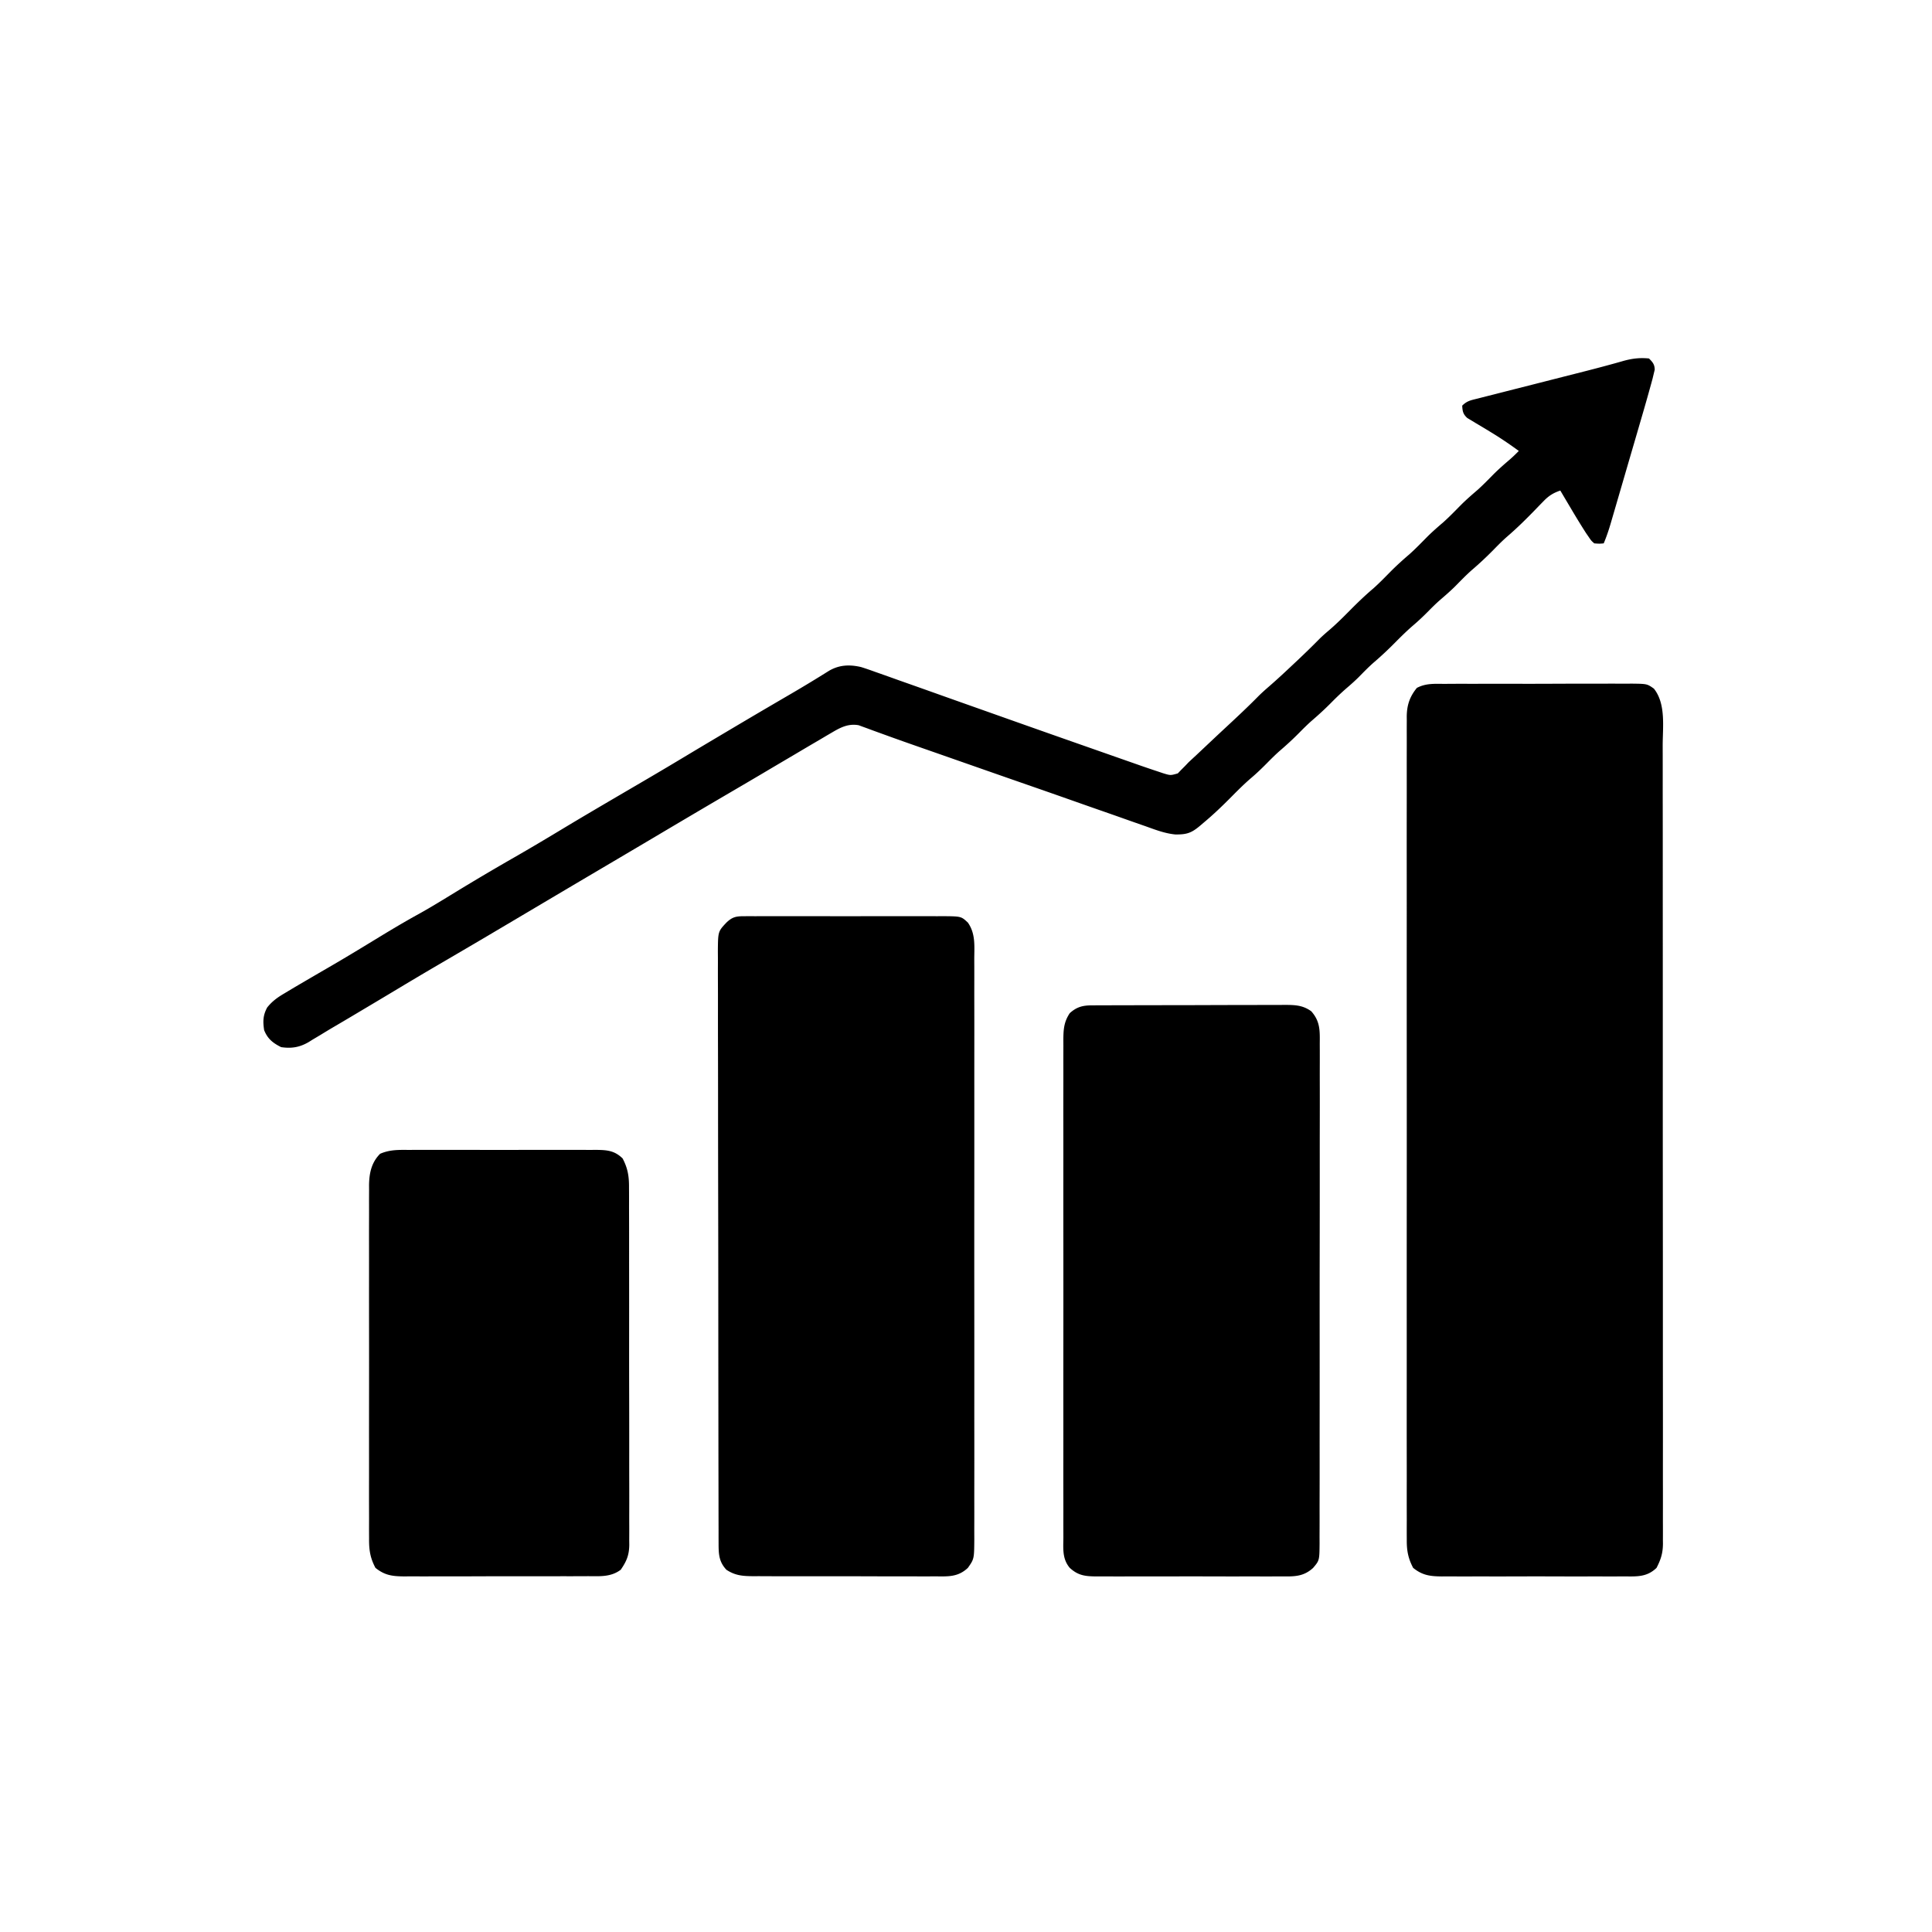
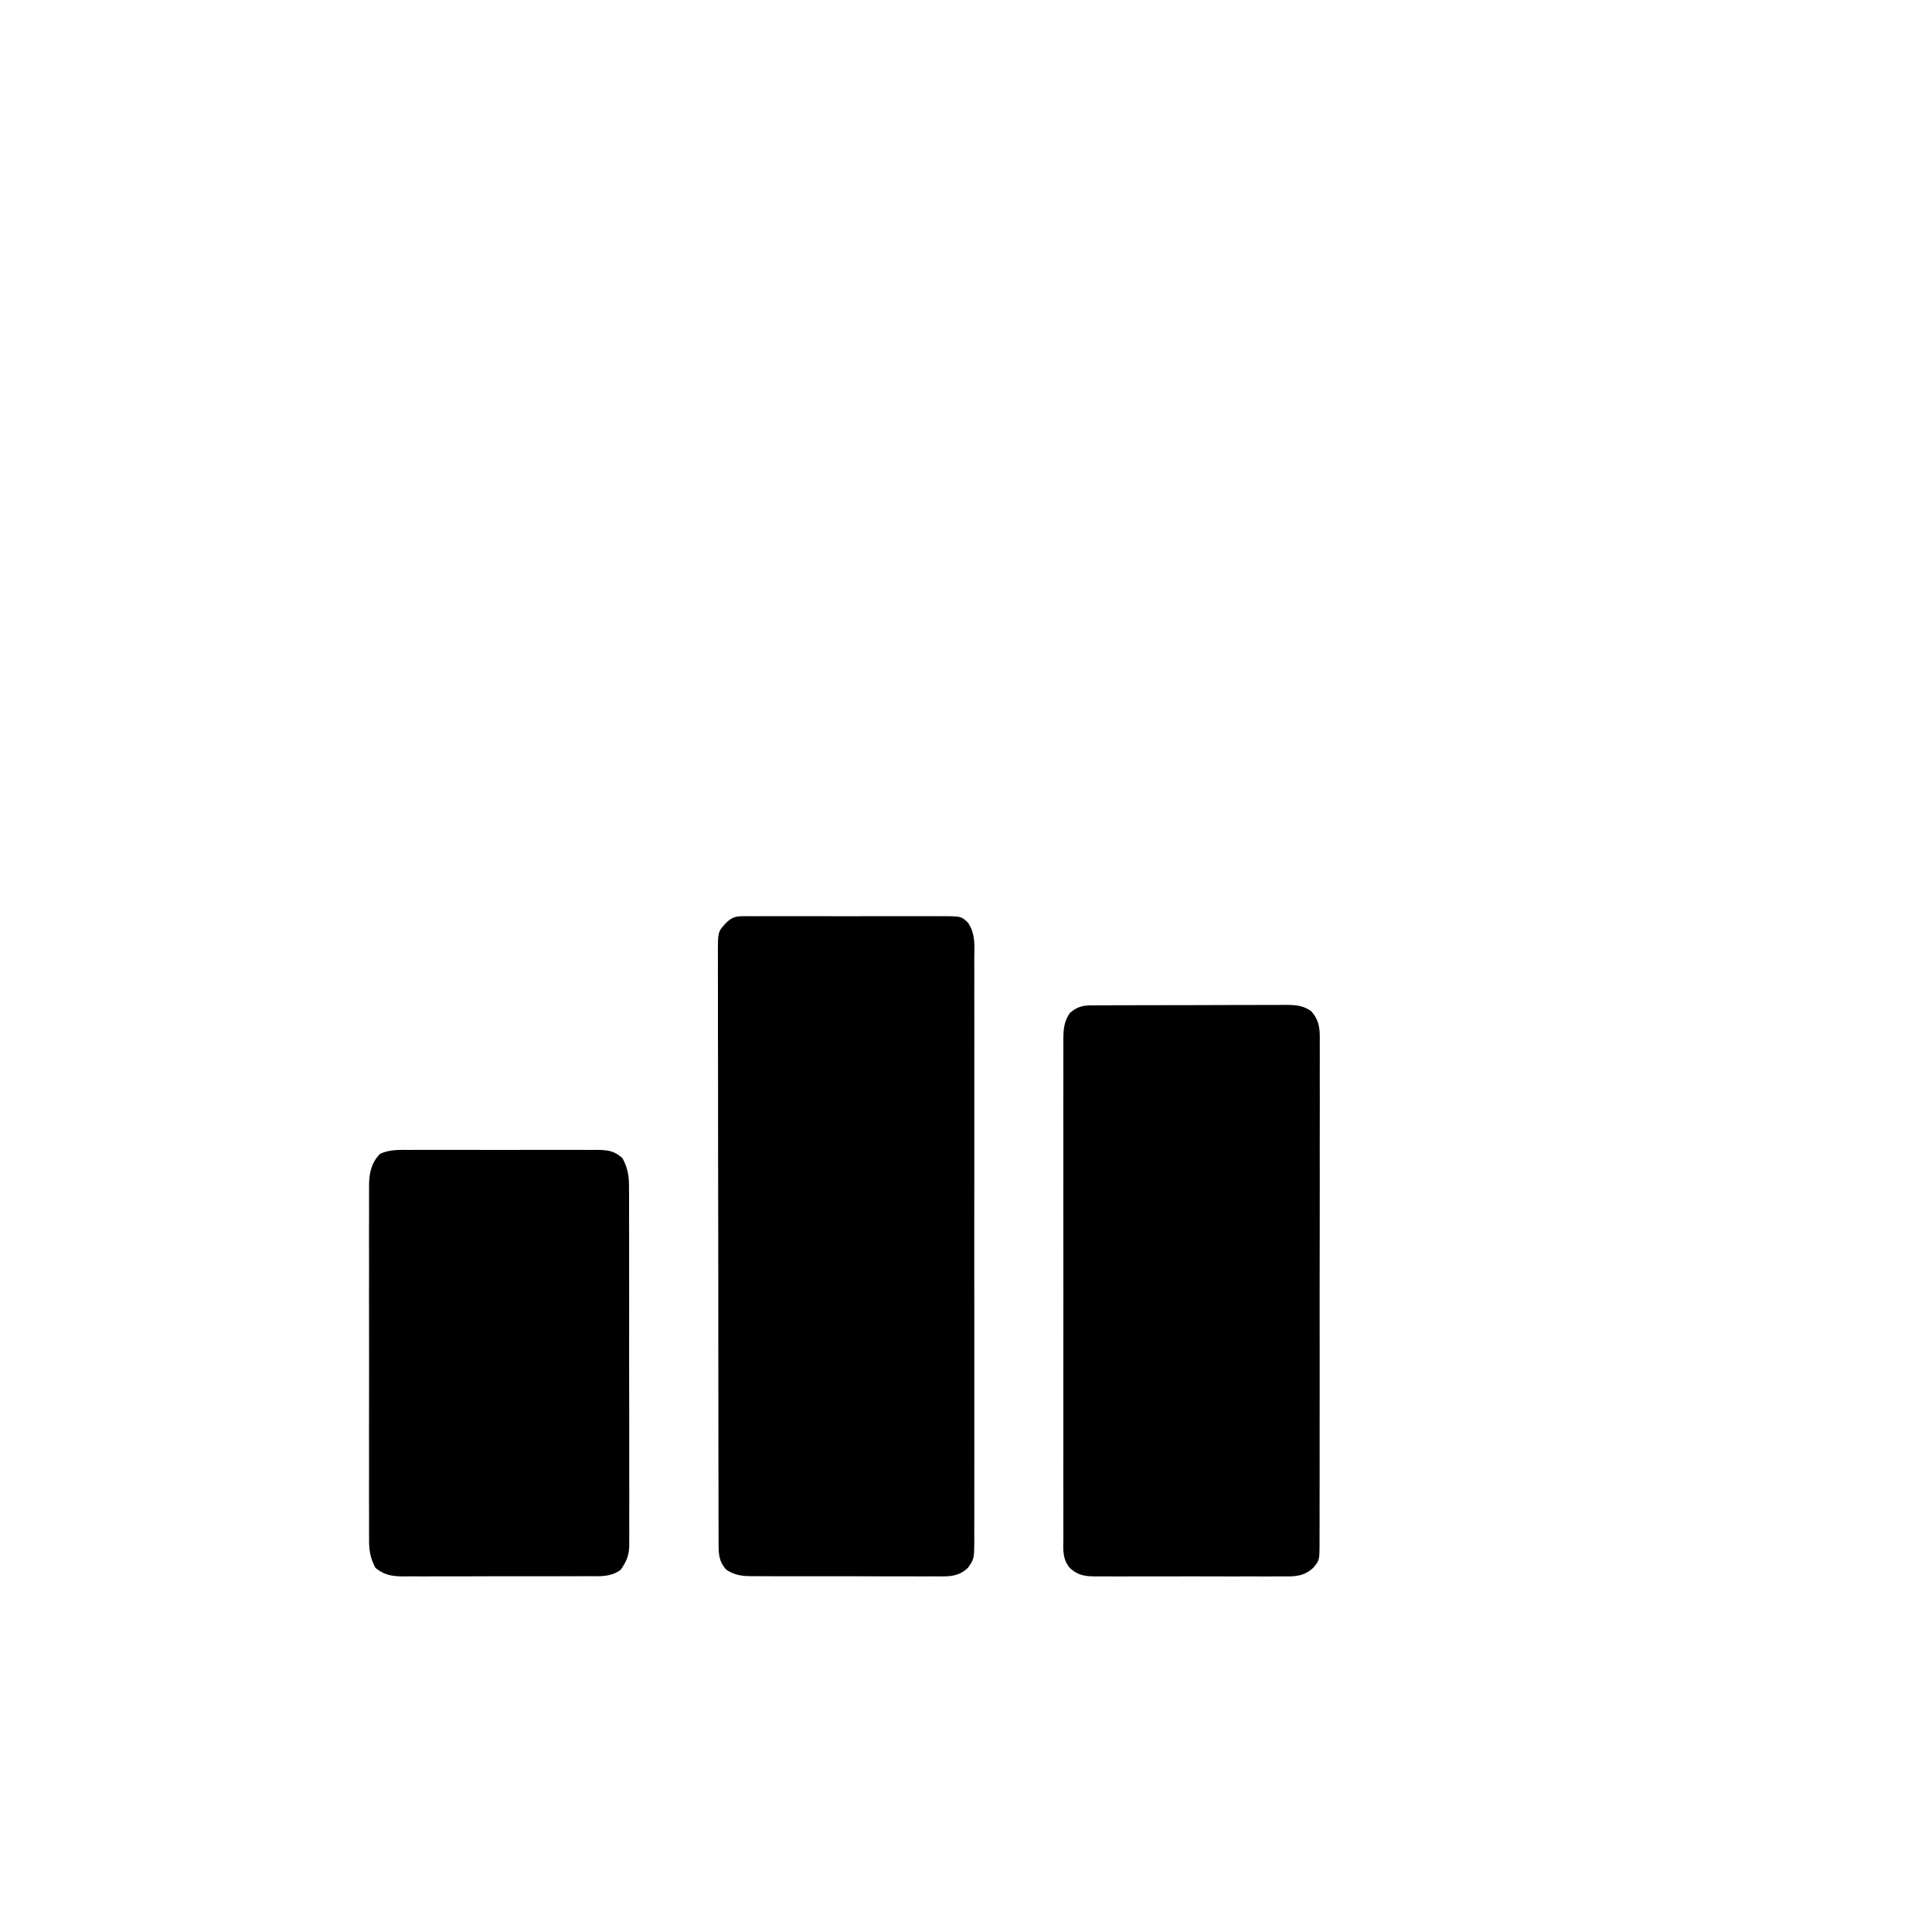
<svg xmlns="http://www.w3.org/2000/svg" width="1024" height="1024">
-   <path d="M874 190c1.957 1.961 2.983 3.127 3.037 5.942l-.527 2.178-.641 2.678c-1.931 7.118-3.95 14.206-6.025 21.284-.508 1.745-1.016 3.49-1.524 5.235a8205.944 8205.944 0 0 1-3.187 10.915 8546.608 8546.608 0 0 0-4.075 13.974c-1.046 3.596-2.095 7.191-3.145 10.786a7024.68 7024.68 0 0 0-1.502 5.154 4282.754 4282.754 0 0 1-2.103 7.192l-.62 2.136C852.629 281.068 851.46 284.551 850 288c-2.318.209-2.318.209-5 0-1.577-1.381-1.577-1.381-2.914-3.344l-1.524-2.215c-2.729-4.267-5.367-8.577-7.936-12.941-.818-1.377-.818-1.377-1.652-2.781A2152.992 2152.992 0 0 1 827 260c-3.81 1.302-6.135 2.78-8.926 5.668l-2.166 2.209-2.221 2.311c-4.803 4.949-9.633 9.727-14.868 14.22-2.571 2.25-4.933 4.648-7.319 7.093-3.709 3.765-7.519 7.328-11.539 10.758-3.052 2.711-5.872 5.646-8.738 8.551-2.65 2.612-5.434 5.024-8.258 7.445-2.073 1.842-4.019 3.77-5.965 5.746-2.52 2.559-5.081 4.982-7.812 7.312-3.389 2.91-6.552 6.009-9.688 9.188-3.733 3.784-7.562 7.374-11.605 10.824-2.763 2.444-5.312 5.084-7.898 7.711-1.917 1.887-3.892 3.652-5.934 5.402-2.99 2.569-5.794 5.256-8.562 8.062-3.361 3.407-6.837 6.575-10.469 9.688-2.268 2.023-4.397 4.149-6.531 6.312-3.361 3.407-6.837 6.575-10.469 9.688-2.268 2.023-4.397 4.149-6.531 6.312-2.667 2.704-5.355 5.293-8.25 7.75-3.777 3.233-7.257 6.717-10.75 10.25-4.667 4.715-9.401 9.249-14.5 13.5l-1.746 1.492c-4.724 4.01-7.202 4.865-13.308 4.792-5.521-.532-10.562-2.485-15.754-4.35l-3.707-1.289c-3.297-1.147-6.588-2.313-9.877-3.482-3.444-1.22-6.894-2.423-10.343-3.627a5590.682 5590.682 0 0 1-16.578-5.825c-6.616-2.336-13.238-4.651-19.866-6.952-9.432-3.277-18.859-6.569-28.282-9.869a55482.339 55482.339 0 0 0-10.557-3.695 39387.721 39387.721 0 0 1-5.367-1.879c-4.296-1.504-8.593-3.007-12.891-4.506-7.054-2.462-14.102-4.935-21.12-7.496l-3.253-1.174a472.109 472.109 0 0 1-5.682-2.095l-2.456-.883-2.053-.761c-5.205-.962-9.252.929-13.658 3.523l-3.152 1.837L435 391.75a2998.362 2998.362 0 0 1-3.51 2.057c-3.503 2.053-6.996 4.123-10.489 6.193a11647.761 11647.761 0 0 1-5.582 3.289 4709.3 4709.3 0 0 0-10.613 6.277c-6.034 3.575-12.087 7.119-18.14 10.662-13.54 7.925-27.045 15.91-40.537 23.917-4.811 2.853-9.625 5.698-14.441 8.543l-2.704 1.597c-3.543 2.093-7.087 4.186-10.631 6.279-10.377 6.129-20.751 12.263-31.118 18.409-31.671 18.773-31.671 18.773-44.52 26.297l-1.918 1.123a11581.911 11581.911 0 0 1-9.287 5.433c-7.252 4.241-14.47 8.537-21.669 12.867-5.912 3.554-11.837 7.084-17.766 10.61a3983.485 3983.485 0 0 0-4.021 2.396 1633.828 1633.828 0 0 1-12.017 7.097c-2.109 1.248-4.198 2.524-6.288 3.803a4476.937 4476.937 0 0 1-4.191 2.496l-1.896 1.19c-4.808 2.814-9.123 3.54-14.663 2.717-4.383-2.191-7.167-4.417-9-9-.697-4.644-.641-7.8 1.605-12.004 2.676-3.348 5.5-5.364 9.145-7.496l2.097-1.269c2.374-1.428 4.761-2.832 7.153-4.231l2.644-1.547c3.878-2.265 7.759-4.525 11.646-6.776 8.137-4.723 16.182-9.585 24.21-14.489 7.689-4.697 15.392-9.332 23.29-13.671 6.644-3.687 13.104-7.679 19.585-11.642 10.377-6.343 20.834-12.51 31.387-18.557 8.18-4.691 16.277-9.506 24.351-14.377 11.342-6.84 22.771-13.534 34.199-20.227l1.913-1.12c3.087-1.808 6.174-3.615 9.263-5.42 7.272-4.253 14.508-8.561 21.728-12.902 6.289-3.78 12.599-7.526 18.909-11.273l2.054-1.22c7.617-4.524 15.242-9.035 22.887-13.51l1.96-1.147a5666.12 5666.12 0 0 1 9.145-5.339 731.478 731.478 0 0 0 20.161-12.21c5.441-3.207 10.939-3.436 17.034-2.026 2.544.791 5.042 1.663 7.545 2.574l2.857 1.002c3.103 1.092 6.199 2.203 9.295 3.314a6145.162 6145.162 0 0 0 6.615 2.335c5.687 2.008 11.369 4.031 17.049 6.06 4.986 1.778 9.975 3.543 14.966 5.308a18323.382 18323.382 0 0 1 17.207 6.096c16.263 5.771 32.54 11.501 48.827 17.204 2.832.992 5.662 1.985 8.493 2.979a5738.507 5738.507 0 0 0 10.028 3.513 2977.637 2977.637 0 0 1 5.468 1.921A571.414 571.414 0 0 0 614 409l2.432.819c3.97 1.214 3.97 1.214 7.834.093l1.762-1.846 2.003-2L630 404a438.7 438.7 0 0 1 3.754-3.473 2497.082 2497.082 0 0 0 3.808-3.59c1.397-1.315 2.794-2.63 4.191-3.945l2.129-2.005c2.063-1.937 4.133-3.866 6.207-5.792 5.77-5.359 11.505-10.72 17.024-16.34 1.802-1.773 3.657-3.431 5.574-5.078 4.394-3.82 8.643-7.779 12.875-11.777l2.17-2.039c3.963-3.736 7.863-7.52 11.679-11.406 1.677-1.641 3.423-3.165 5.214-4.68 3.814-3.28 7.341-6.8 10.875-10.375 4.03-4.076 8.102-7.986 12.477-11.695 3.12-2.783 6.021-5.782 8.955-8.756 3.222-3.249 6.562-6.273 10.041-9.24 3.345-2.984 6.441-6.215 9.59-9.402 2.69-2.656 5.503-5.108 8.375-7.562 3.353-2.997 6.461-6.235 9.621-9.434 2.713-2.679 5.549-5.156 8.445-7.633 3.054-2.72 5.883-5.655 8.754-8.566 2.735-2.697 5.593-5.213 8.515-7.703 1.65-1.441 3.197-2.941 4.727-4.508-4.838-3.532-9.732-6.864-14.859-9.961l-2.591-1.579a394.335 394.335 0 0 0-5.211-3.107l-2.436-1.485-2.203-1.309c-2.251-2.064-2.538-3.547-2.699-6.558 2.625-2.625 4.753-2.886 8.351-3.8l1.977-.509c2.169-.556 4.34-1.102 6.511-1.648 1.521-.388 3.042-.777 4.563-1.166 4.024-1.028 8.05-2.049 12.076-3.067 4.812-1.218 9.621-2.446 14.431-3.673a6457.494 6457.494 0 0 1 11.588-2.945c6.25-1.583 12.496-3.172 18.713-4.881l2.655-.726c1.506-.416 3.011-.84 4.512-1.275 4.738-1.308 8.754-1.797 13.622-1.31ZM765.396 362.467l3.49-.026c3.808-.023 7.614-.016 11.422-.007 2.647-.005 5.293-.011 7.939-.019 5.547-.012 11.095-.006 16.642.009 6.405.017 12.809.001 19.214-.031 6.171-.03 12.341-.032 18.512-.022 2.622.001 5.243-.006 7.864-.021 3.665-.017 7.329-.003 10.994.02l3.283-.035c8.217.104 8.217.104 11.838 2.643 6.424 8.076 4.688 20.209 4.665 30.028.003 1.847.007 3.693.012 5.54.01 5.063.008 10.125.004 15.188-.003 5.464.007 10.928.014 16.393.013 10.699.015 21.399.012 32.098-.002 8.694 0 17.389.004 26.083l.002 3.749.004 7.541c.01 20.884.01 41.768.005 62.651l-.001 2.012-.001 4.028c-.005 20.9.003 41.8.021 62.7.021 23.488.031 46.975.027 70.462-.002 12.434.001 24.869.015 37.303.012 10.582.013 21.164.001 31.747-.006 5.4-.007 10.801.005 16.201.011 4.942.008 9.884-.006 14.826a903.051 903.051 0 0 0 .008 5.368c.01 2.43.002 4.86-.011 7.29l.022 2.11c-.055 4.997-1.141 8.337-3.397 12.707-5.132 4.965-10.482 4.569-17.218 4.518l-3.397.021c-3.7.018-7.399.006-11.099-.007-2.575.003-5.151.006-7.726.011-5.396.006-10.792-.002-16.188-.021-6.226-.022-12.451-.015-18.677.007-6.004.02-12.007.018-18.011.006-2.548-.003-5.096.001-7.644.01-3.564.01-7.127-.005-10.691-.028l-3.182.025c-6.223-.072-10.25-.572-15.166-4.542-2.648-5.03-3.434-9.179-3.377-14.87l-.013-2.32c-.011-2.563-.001-5.125.01-7.688a4134.883 4134.883 0 0 0-.014-5.572c-.013-5.101-.006-10.203.003-15.304.007-5.503-.004-11.005-.012-16.507-.013-10.778-.011-21.557-.002-32.336.007-8.759.008-17.518.004-26.276a15650435873.697 15650435873.697 0 0 1-.004-11.369c-.008-23.064 0-46.128.016-69.192.014-21.054.013-42.108-.001-63.162-.016-23.655-.022-47.31-.013-70.966l.003-7.565.001-3.76a23805.763 23805.763 0 0 0-.009-26.249c-.008-10.661-.006-21.322.01-31.983.008-5.441.011-10.882.001-16.322-.009-4.979-.004-9.958.012-14.937a918.11 918.11 0 0 0-.006-5.408c-.009-2.448 0-4.896.014-7.345l-.021-2.126c.068-5.973 1.559-10.504 5.374-15.148 4.695-2.477 9.189-2.161 14.421-2.129Z" />
  <path d="m393.965 485.619 3.029-.026 3.305.018 3.495-.016c3.818-.013 7.635-.004 11.453.006 2.65-.002 5.301-.005 7.951-.009 5.557-.005 11.115.002 16.672.016 6.42.016 12.84.011 19.26-.005a4251.246 4251.246 0 0 1 16.548-.008c3.293.005 6.585.004 9.878-.005 3.672-.008 7.344.004 11.017.021l3.298-.018c9.584.081 9.584.081 13.13 3.407 4.117 5.895 3.417 12.315 3.381 19.209.003 1.362.008 2.724.014 4.086.013 3.737.006 7.475-.003 11.212-.007 4.033.004 8.066.012 12.098.013 7.898.011 15.796.002 23.694-.007 6.419-.008 12.837-.004 19.256a8406396231.642 8406396231.642 0 0 1 .004 8.334c.009 17.4-.001 34.8-.017 52.2-.013 14.932-.011 29.864.003 44.796.016 17.338.022 34.675.013 52.013l-.003 5.546-.001 2.756c-.003 6.411.002 12.823.009 19.234a7505.703 7505.703 0 0 1-.01 23.438c-.008 3.987-.011 7.973-.001 11.96.009 3.649.004 7.298-.012 10.947-.005 1.946.005 3.892.015 5.837-.072 10.648-.072 10.648-3.401 15.384-5.223 4.925-10.45 4.564-17.234 4.502l-3.402.016c-3.705.013-7.409-.004-11.114-.022-2.578 0-5.156.002-7.733.004-5.4.001-10.8-.011-16.2-.034-6.234-.027-12.467-.028-18.701-.017-6.009.011-12.018.004-18.027-.009a2316.753 2316.753 0 0 0-7.655-.001c-3.567.003-7.133-.013-10.699-.035l-3.193.014c-5.428-.055-9.37-.326-14.041-3.418-3.87-4.136-4.124-8.118-4.134-13.614l-.013-3.486.001-3.832c-.003-1.356-.007-2.712-.011-4.069-.01-3.731-.014-7.461-.016-11.191-.004-4.022-.013-8.044-.022-12.066-.02-9.713-.03-19.426-.039-29.139-.004-4.573-.01-9.146-.015-13.718-.017-15.197-.032-30.395-.039-45.593a1018714.936 1018714.936 0 0 0-.007-14.8c-.008-15.887-.034-31.774-.066-47.661a26723.672 26723.672 0 0 1-.054-48.919c-.002-9.157-.011-18.315-.036-27.472a5804.317 5804.317 0 0 1-.02-23.389c.004-3.978.003-7.957-.017-11.935-.018-3.642-.017-7.283-.001-10.925.003-1.942-.013-3.884-.03-5.826.079-10.637.079-10.637 4.521-15.367 2.96-2.825 4.911-3.376 8.965-3.381ZM578.686 532.86l2.918-.017 3.197-.003 3.371-.015c3.688-.015 7.377-.021 11.065-.027l7.679-.017c4.684-.009 9.368-.015 14.053-.018 6.888-.004 13.776-.022 20.664-.051 5.971-.024 11.942-.032 17.913-.034 2.538-.003 5.075-.011 7.613-.024 3.55-.017 7.1-.015 10.65-.009l3.179-.028c5.365.031 9.517.12 14.011 3.384 4.82 5.433 4.564 10.424 4.501 17.47l.017 3.519c.011 3.215.005 6.429-.01 9.645-.011 3.47.001 6.941.01 10.411.014 6.795.006 13.589-.009 20.384-.017 7.912-.014 15.825-.01 23.737.006 14.117-.008 28.233-.033 42.35-.024 13.7-.031 27.399-.021 41.099.011 14.918.013 29.836-.001 44.754l-.005 4.771-.002 2.371c-.005 5.516-.003 11.032.001 16.548.005 6.721-.001 13.442-.021 20.163-.01 3.429-.015 6.859-.007 10.288.006 3.716-.007 7.431-.024 11.147l.018 3.292c-.077 9.104-.077 9.104-3.406 13.051-5.323 4.894-10.477 4.57-17.326 4.518l-3.432.021c-3.737.018-7.474.006-11.211-.008a8725.266 8725.266 0 0 0-7.801.012 3564.741 3564.741 0 0 1-16.341-.021c-6.288-.022-12.576-.015-18.865.007-6.061.02-12.122.018-18.184.006-2.574-.003-5.148.001-7.722.01-3.598.01-7.195-.005-10.793-.028l-3.221.025c-5.84-.067-9.612-.411-14.105-4.542-4.09-4.855-3.418-10.286-3.381-16.305l-.014-3.502c-.01-3.204-.006-6.407.003-9.611.007-3.457-.004-6.914-.012-10.37-.013-6.771-.011-13.541-.002-20.311a9048.284 9048.284 0 0 0 .004-16.508l-.001-2.373-.003-4.772c-.009-14.919.001-29.838.017-44.757.013-12.801.011-25.601-.003-38.402-.016-14.864-.022-29.727-.013-44.591l.003-4.755.001-2.363a9389.225 9389.225 0 0 0-.009-16.487 5518.177 5518.177 0 0 1 .01-20.095c.008-3.417.011-6.835.001-10.252-.008-3.705.002-7.409.017-11.114l-.02-3.273c.043-5.465.267-9.463 3.401-14.158 3.647-3.305 6.848-4.123 11.686-4.14ZM216.51 609.482l3.491-.021c3.802-.018 7.604-.006 11.406.007 2.645-.003 5.29-.006 7.935-.011 5.541-.007 11.083.002 16.624.021 6.397.022 12.794.015 19.192-.007 6.166-.02 12.332-.018 18.498-.006 2.619.003 5.237-.001 7.856-.01 3.66-.01 7.319.005 10.979.028l3.278-.025c5.832.066 9.848.27 14.232 4.542 2.797 5.348 3.434 9.561 3.388 15.539l.016 2.527c.014 2.781.007 5.562 0 8.343.006 2.0.013 3.999.021 5.998.018 5.421.017 10.843.011 16.264-.003 4.528.003 9.056.009 13.584.014 10.682.013 21.363.001 32.045-.011 11.017.003 22.034.029 33.051.022 9.463.029 18.927.023 28.39-.003 5.65-.001 11.3.016 16.951.015 5.312.011 10.624-.007 15.937a805.012 805.012 0 0 0 .01 5.845c.013 2.662.002 5.323-.016 7.986l.029 2.329c-.075 5.478-1.411 8.687-4.53 13.21-5.235 3.937-11.032 3.431-17.31 3.404-1.131.007-2.262.014-3.427.021-3.732.018-7.464.014-11.197.009-2.598.005-5.196.01-7.793.016-5.443.009-10.886.007-16.329-.004-6.28-.011-12.56.003-18.841.029-6.056.025-12.112.027-18.168.021-2.57-0-5.141.006-7.711.018-3.595.015-7.19.004-10.785-.013l-3.21.029c-6.247-.062-10.298-.539-15.229-4.531-2.821-5.299-3.433-9.517-3.381-15.457l-.014-2.501c-.012-2.751-.003-5.502.007-8.253-.004-1.978-.009-3.956-.016-5.934-.014-5.364-.008-10.727.001-16.091.008-5.618.001-11.235-.004-16.853-.005-9.434.002-18.869.016-28.303.016-10.9.011-21.8-.005-32.7a12254.561 12254.561 0 0 1-.008-28.095c.005-5.59.005-11.181-.005-16.771a3190.155 3190.155 0 0 1 .015-15.772c.004-1.927.003-3.854-.004-5.781-.008-2.635.002-5.27.017-7.906l-.02-2.297c.07-6.362 1.219-12.105 5.869-16.755 5.053-2.192 9.587-2.091 15.042-2.05Z" />
</svg>